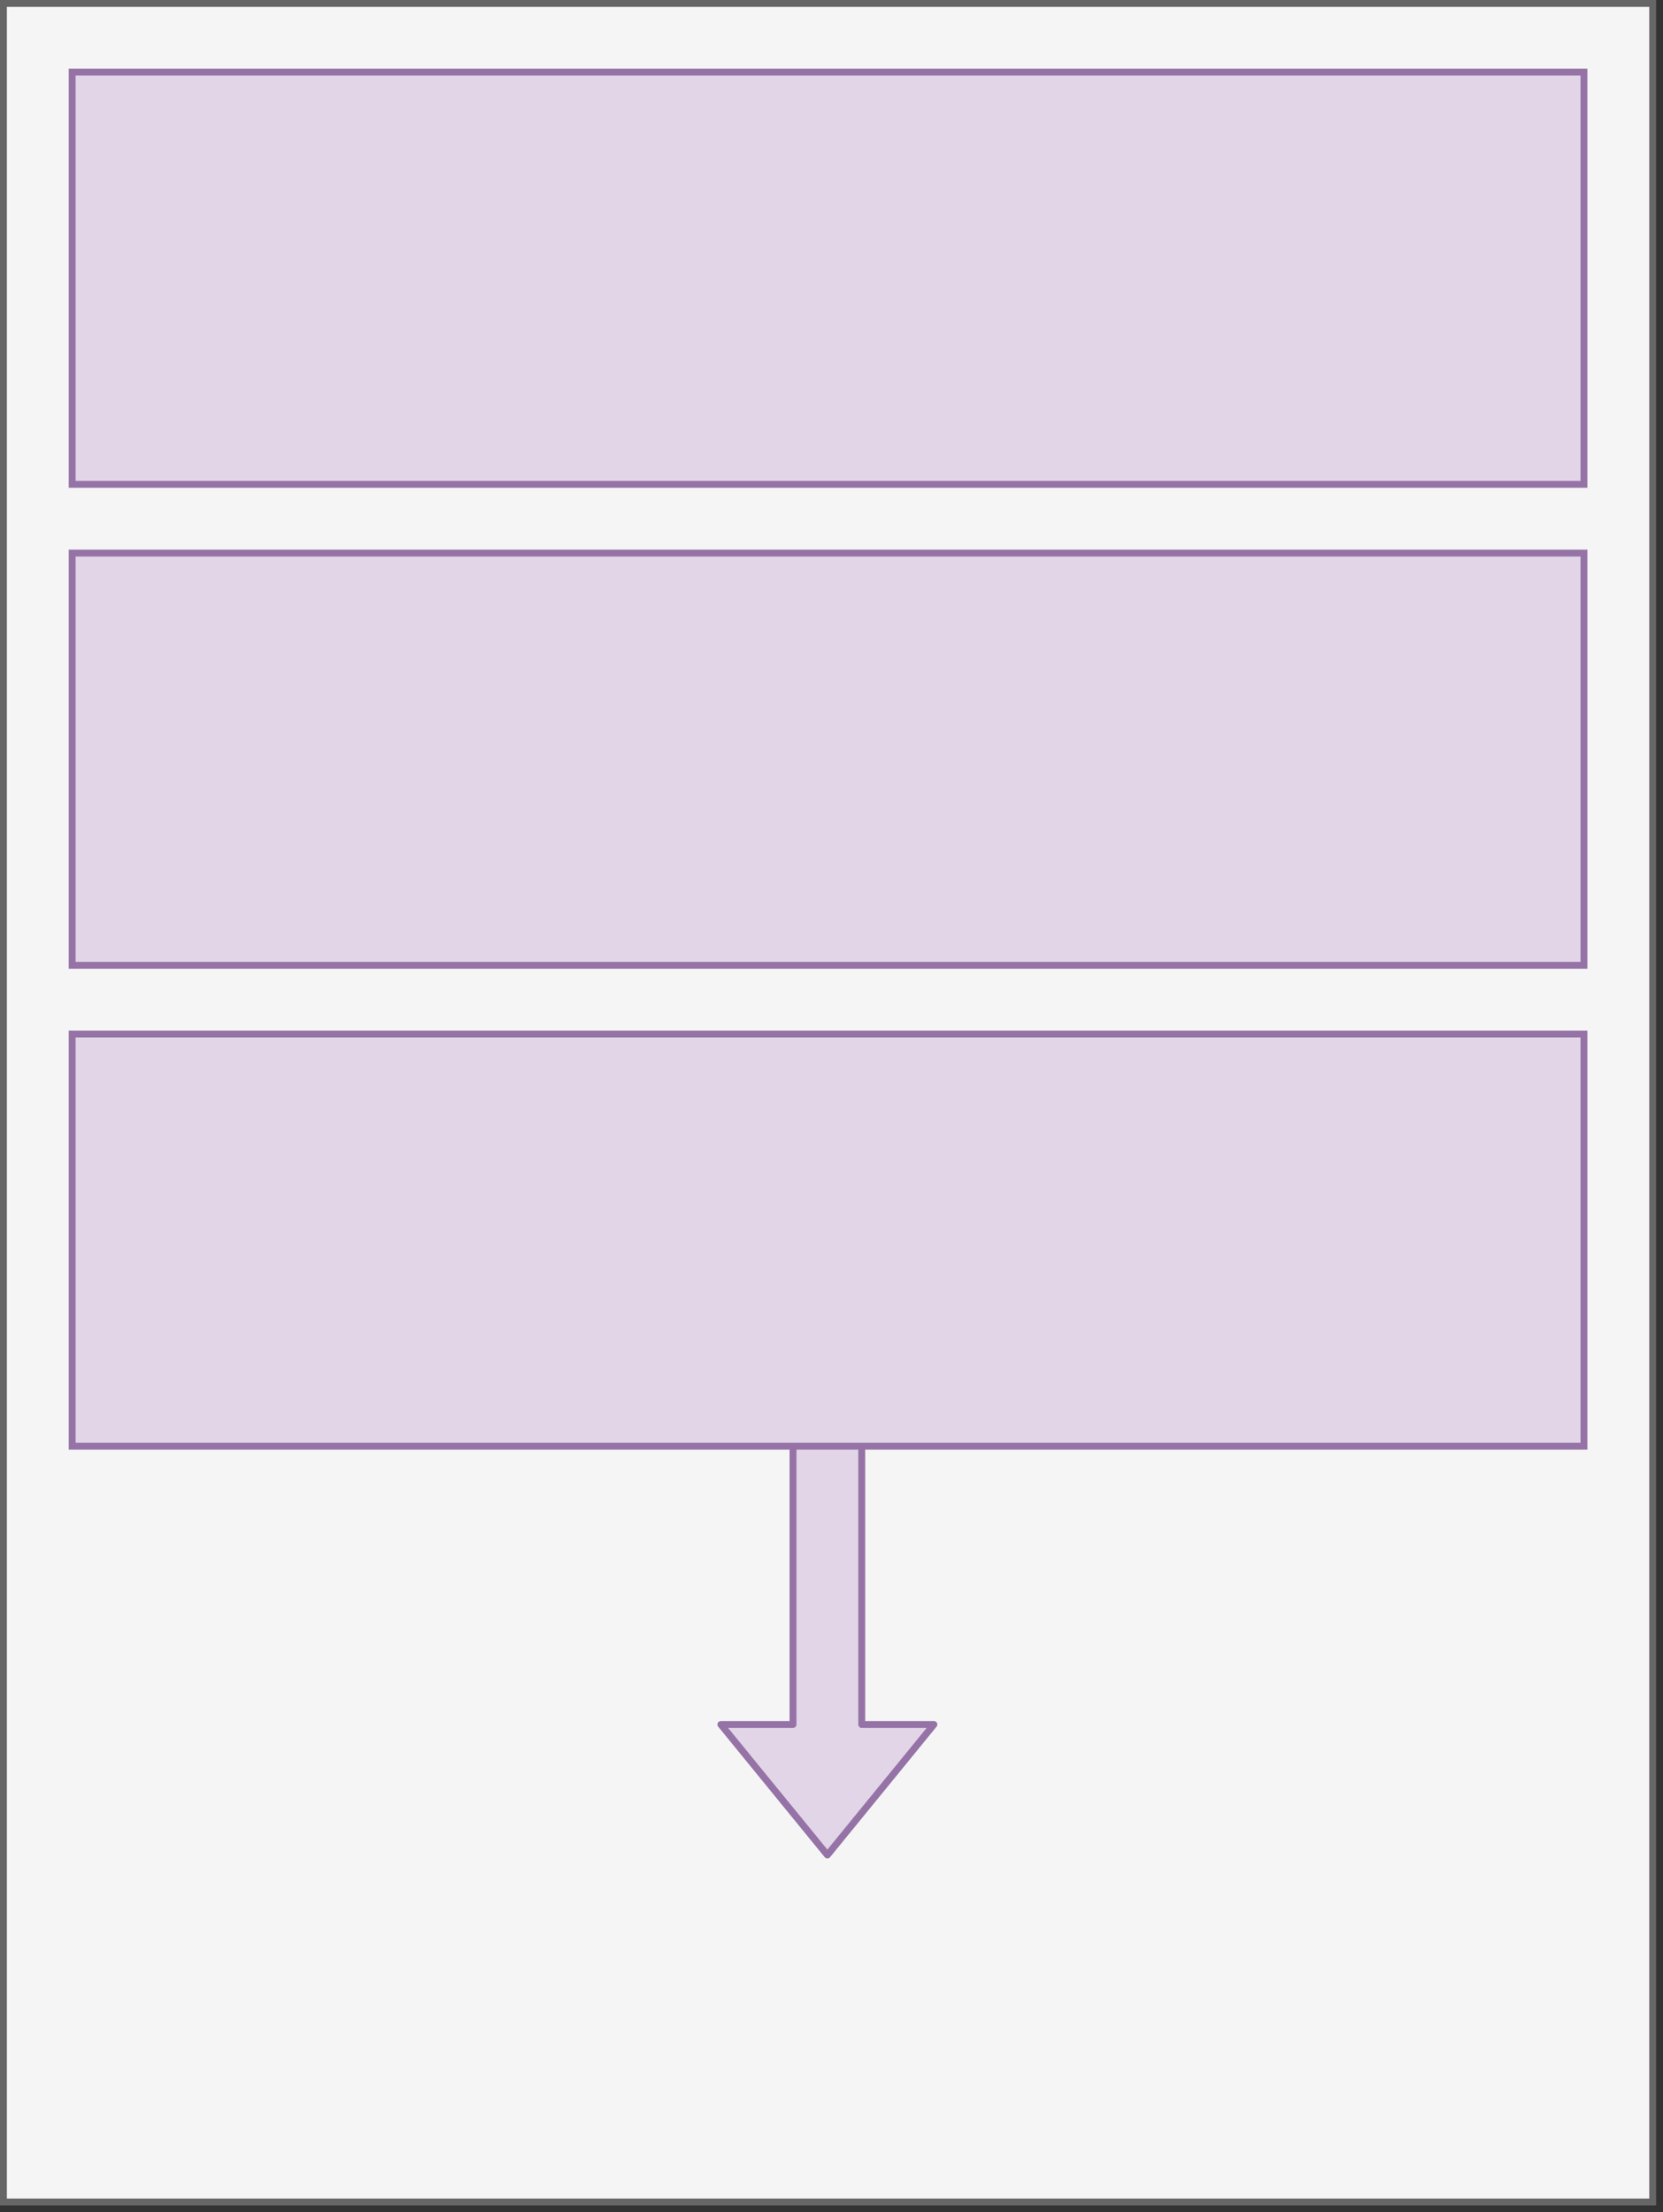
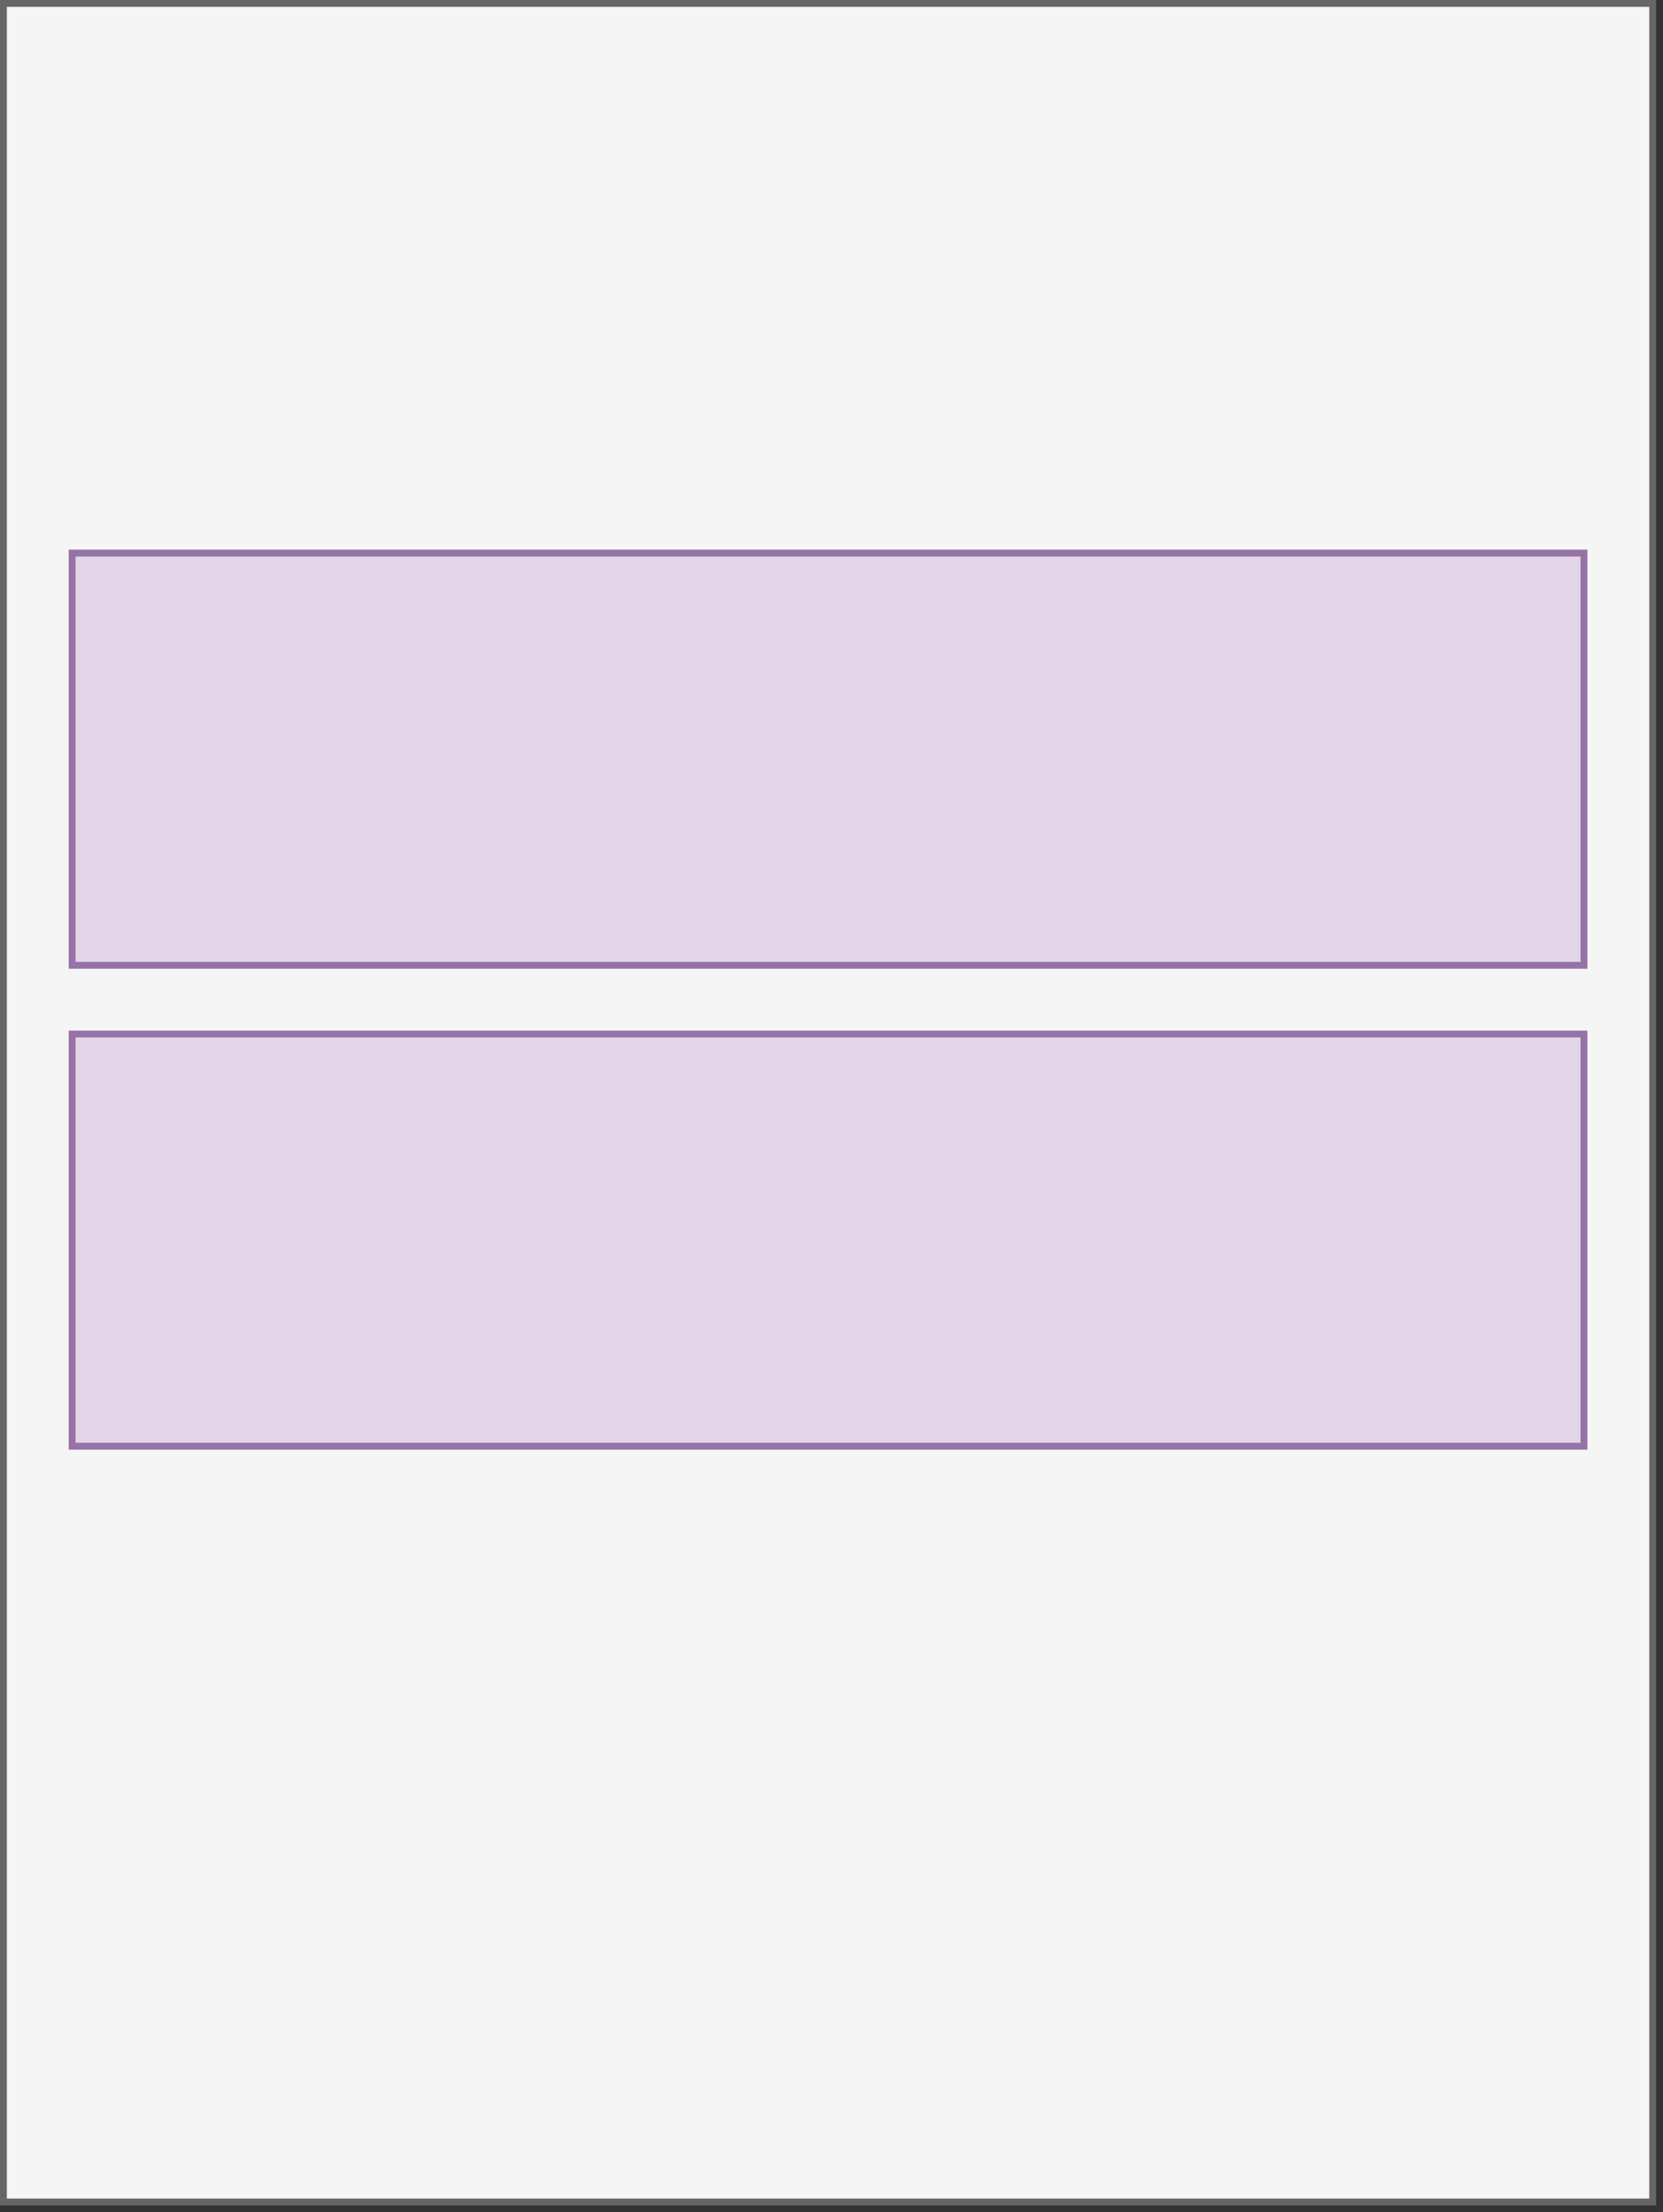
<svg xmlns="http://www.w3.org/2000/svg" version="1.1" width="242px" height="322px" viewBox="-0.5 -0.5 242 322" content="&lt;mxfile host=&quot;app.diagrams.net&quot; modified=&quot;2020-05-28T10:22:13.857Z&quot; agent=&quot;5.0 (Macintosh; Intel Mac OS X 10_15_5) AppleWebKit/537.36 (KHTML, like Gecko) Chrome/83.0.41.61 Safari/537.36&quot; etag=&quot;Fj9xVA3fkUeo2U9Pgidx&quot; version=&quot;13.1.5&quot; type=&quot;device&quot;&gt;&lt;diagram id=&quot;LgjTPwxMQ01JuIyx9_Hg&quot; name=&quot;Page-1&quot;&gt;3ZZNj5swEIZ/DcetwF5IOLZsupXalVbKoWcLT8C7BiMzCaS/vibYfDTsZxWttM4h9uuZsXlmhsSjSdHealbld4qD9IjPW4/eeIQEPiXmq1OOvRLRdS9kWnBrNApb8Qecp1X3gkM9M0SlJIpqLqaqLCHFmca0Vs3cbKfk/NSKZXAmbFMmz9XfgmPeq+vQH/UfILLcnRz4dqdgztgKdc64aiYS3Xg00UphPyvaBGQHz3Hp/b4/sTtcTEOJr3FA//5we9j8/PUQxEmGJd0KdmWjHJjc2we2l8WjI6DVvuTQBfE9+q3JBcK2Ymm325icGy3HQppVYKY7IWWipNInX7oLu4/Ra9TqESY70Wl0HqrEid4Po9uLgUZon3ziYOBoChBUAaiPxsQ5RBa9rb21XTZjIsm11fJJEqlLGbPFkw2hR75mYhG/AXf0Mm5TJlU33Ulov3YFbFhAye30JpWsrkX6LHUIeAirJepxtKIsGugCPyv+F9lO4IUL7JymQTIUh3n4JZ72hHslzMFD6sgq/hL7k0FnmRxS6SLWaq9TsEGmTfC2uDT8Jy4ynQGexT0lf4Dy/nogl22/VxfC/7XZat5m8UKbkYVSiS7VZfQzUh1eZh+G9fozYiX0cljNcvx5718Z458kuvkL&lt;/diagram&gt;&lt;/mxfile&gt;" style="background-color: rgb(255, 255, 255);">
  <rect x="-0.5" y="-0.5" width="242" height="322" fill="#333333" stroke="none" />
  <defs />
  <g>
    <rect x="0" y="0" width="240" height="320" fill="#f5f5f5" stroke="#666666" pointer-events="all" />
-     <path d="M 114.9 200.5 L 124.9 200.5 L 124.9 250.5 L 135.4 250.5 L 119.9 269.5 L 104.4 250.5 L 114.9 250.5 Z" fill="#e1d5e7" stroke="#9673a6" stroke-linejoin="round" stroke-miterlimit="10" pointer-events="all" />
-     <rect x="10" y="10" width="220" height="60" fill="#e1d5e7" stroke="#9673a6" pointer-events="all" />
    <rect x="10" y="80" width="220" height="60" fill="#e1d5e7" stroke="#9673a6" pointer-events="all" />
    <rect x="10" y="150" width="220" height="60" fill="#e1d5e7" stroke="#9673a6" pointer-events="all" />
  </g>
</svg>